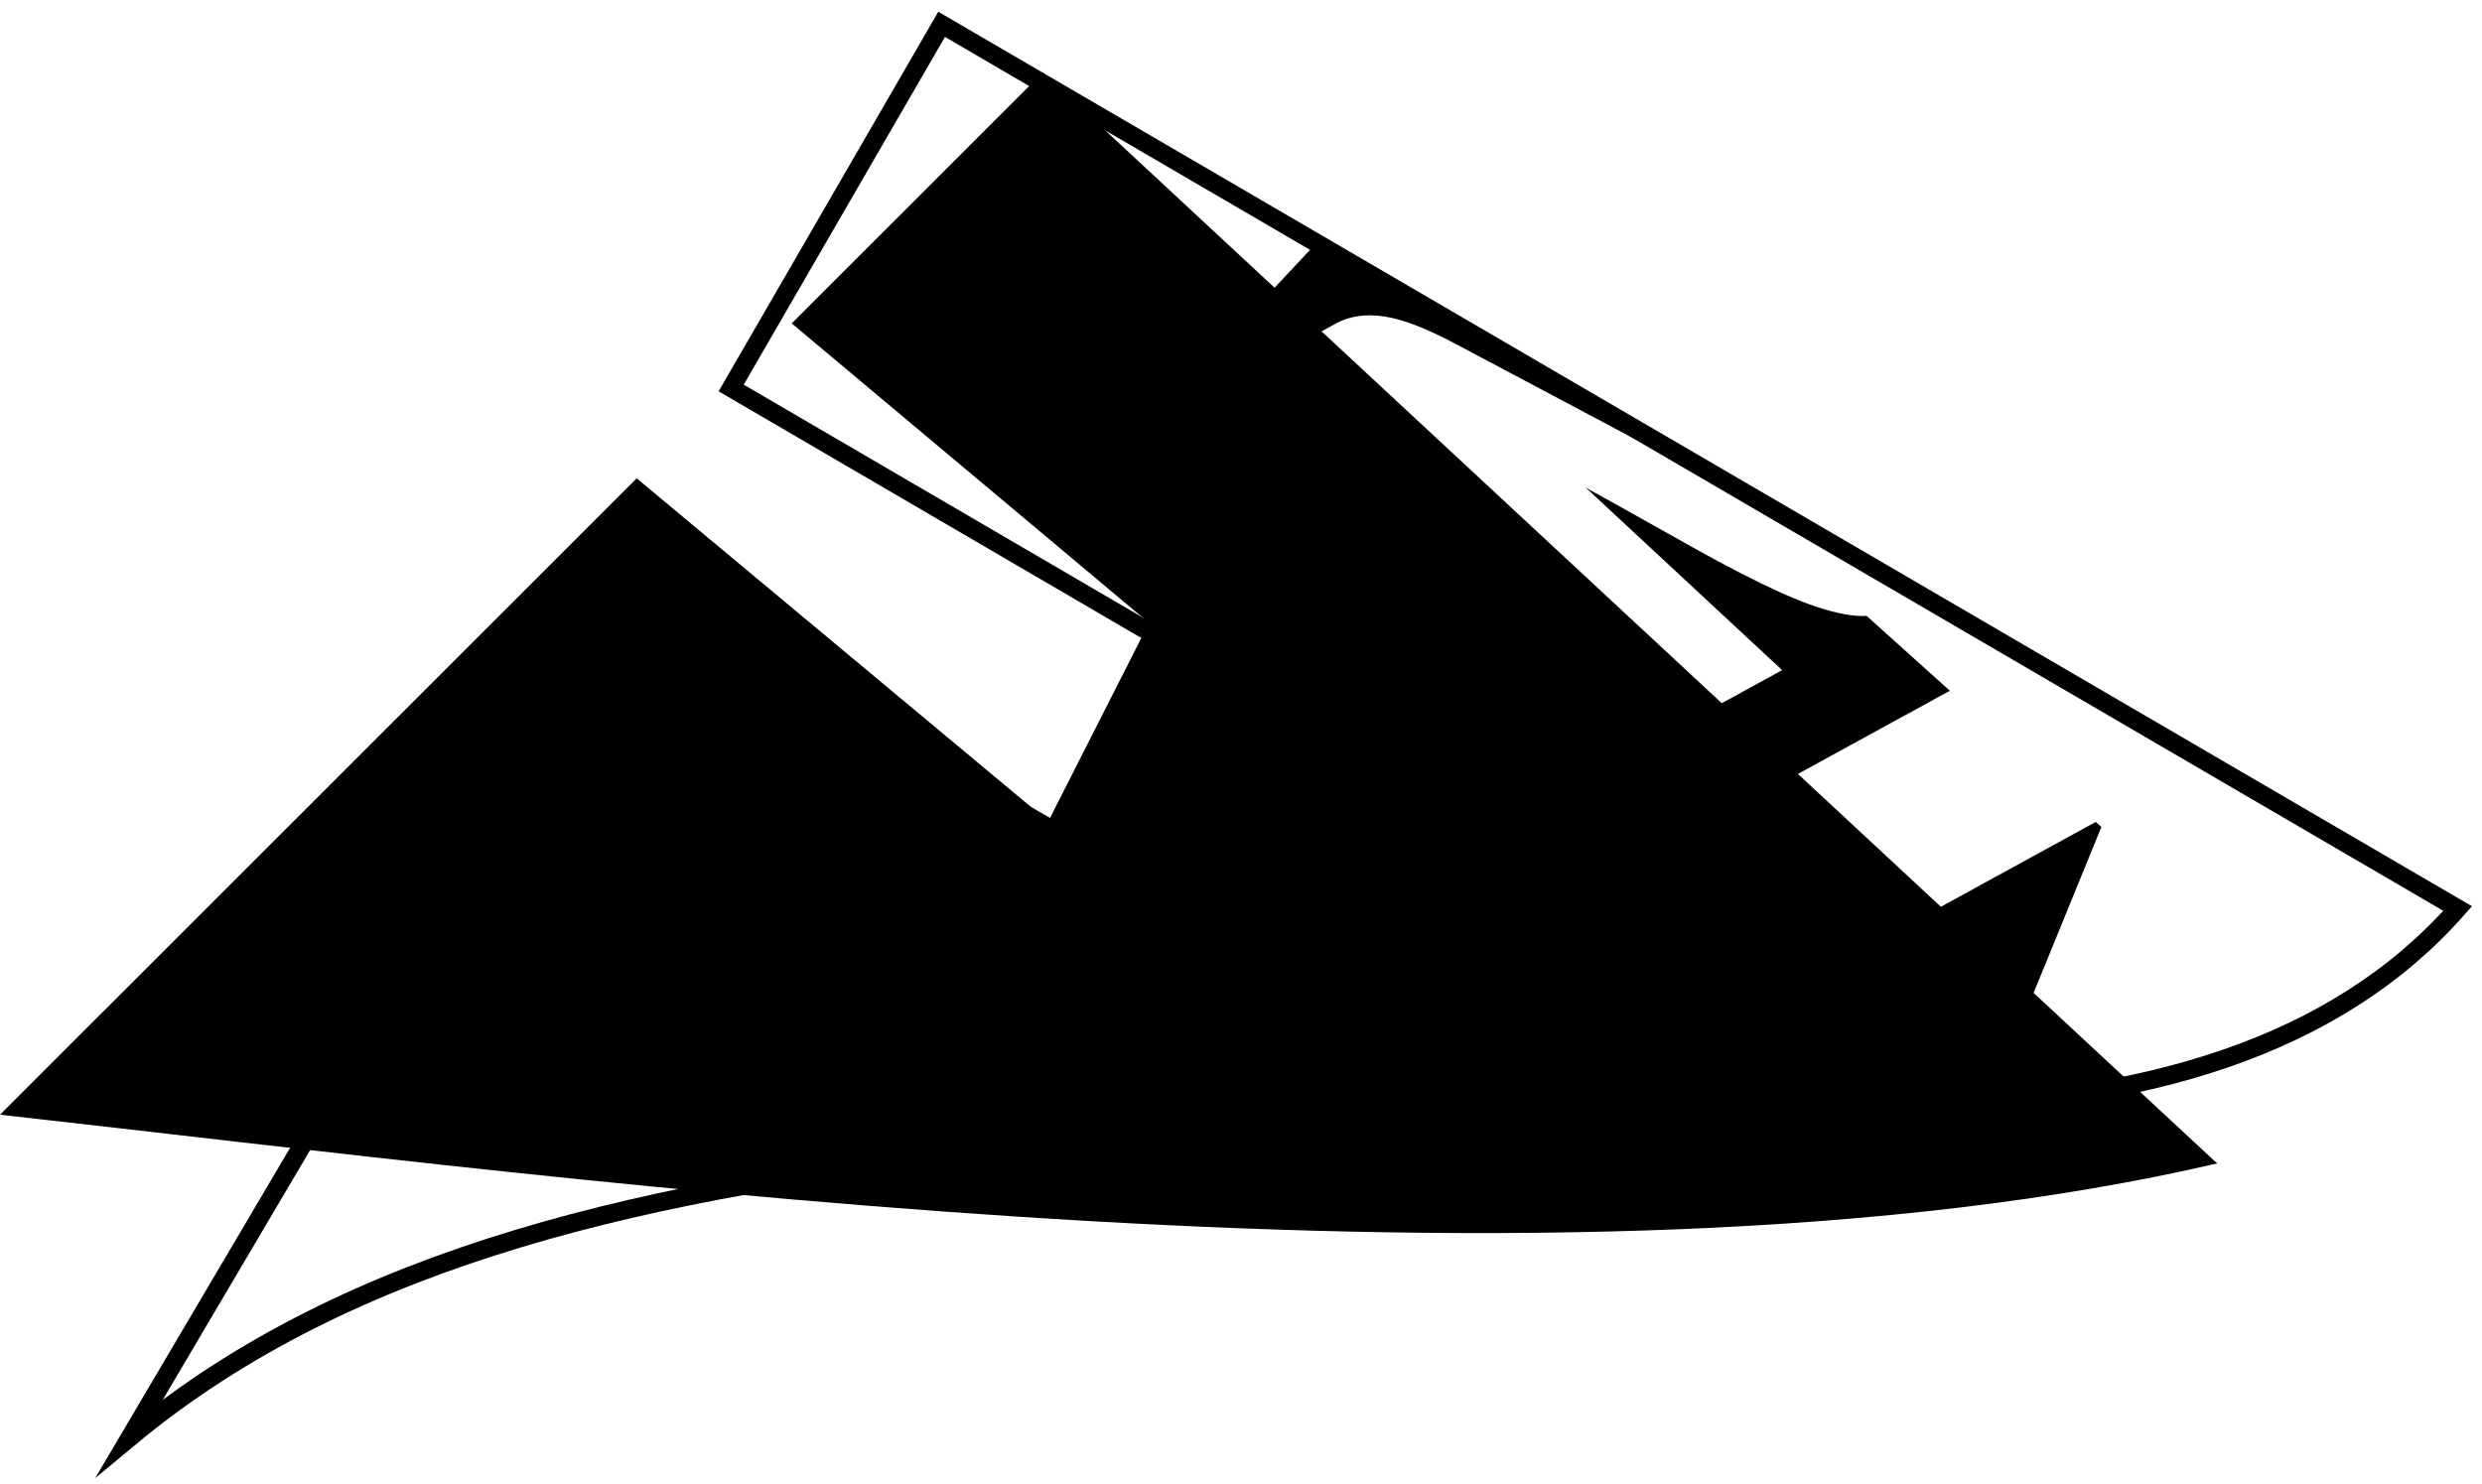
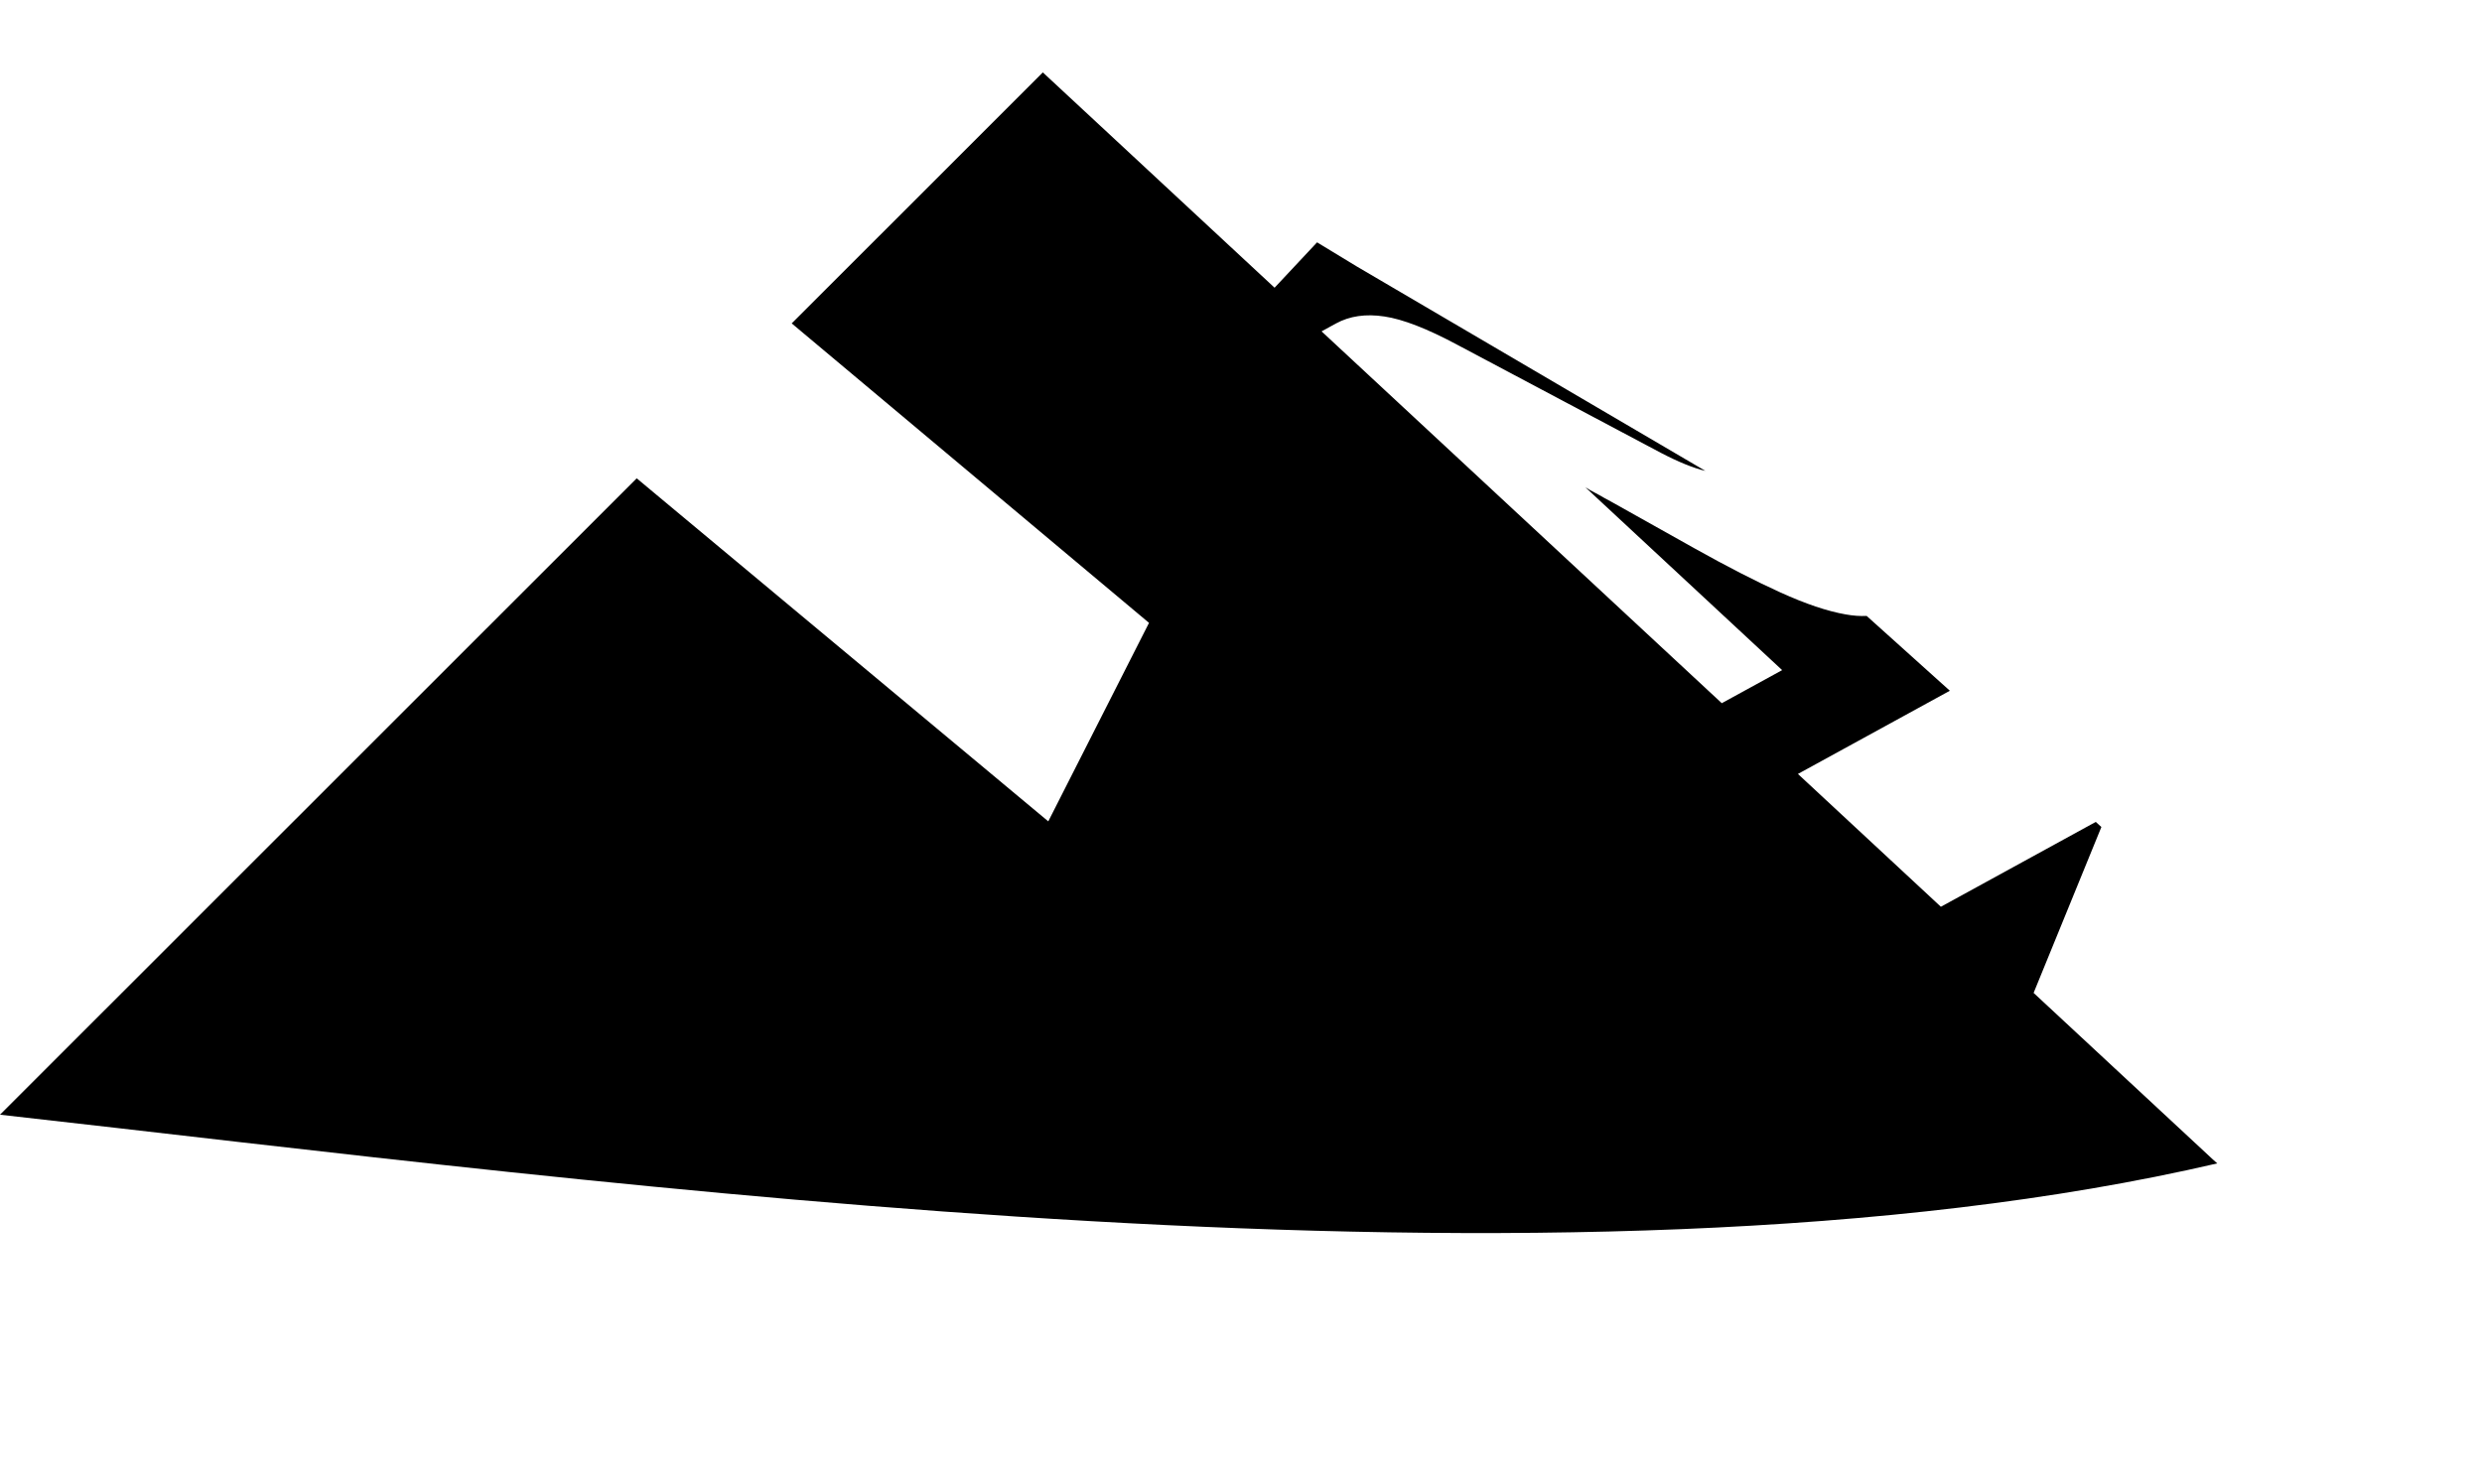
<svg xmlns="http://www.w3.org/2000/svg" width="102" height="61" viewBox="0 0 102 61" fill="none">
-   <path fill-rule="evenodd" clip-rule="evenodd" d="M5.342 59.075C14.427 51.529 26.835 48.798 41.023 47.28C53.722 46.198 66.188 45.481 78.571 45.549C88.087 45.318 95.958 43.068 101 37.343L38.697 1L30.048 15.947L52.143 28.843L48.962 37.397L25.944 24.154L5.342 59.075Z" stroke="black" stroke-width="0.756" stroke-miterlimit="22.926" />
  <path fill-rule="evenodd" clip-rule="evenodd" d="M55.759 10.953L70.084 19.355C69.592 19.239 68.98 18.991 68.25 18.61L59.918 14.187C58.664 13.513 57.654 13.12 56.892 13.008C56.125 12.891 55.463 12.989 54.902 13.296L54.311 13.62L70.758 28.903L73.239 27.544L65.152 20.028C65.286 20.113 65.415 20.186 65.537 20.248C65.671 20.319 65.796 20.387 65.915 20.458C66.039 20.526 66.155 20.59 66.267 20.65L69.626 22.532C70.972 23.285 72.155 23.893 73.176 24.355C74.203 24.821 75.093 25.121 75.846 25.253C76.156 25.309 76.445 25.33 76.712 25.316L80.131 28.391L73.887 31.811L79.762 37.27L86.127 33.783L86.358 33.992L83.573 40.811L90.98 47.694L91.122 47.818C64.349 54.041 24.859 48.595 0 45.817L26.166 19.66L43.08 33.76L47.22 25.601L32.536 13.292L42.856 2.976L52.38 11.826L54.126 9.961L55.759 10.953Z" fill="black" />
</svg>